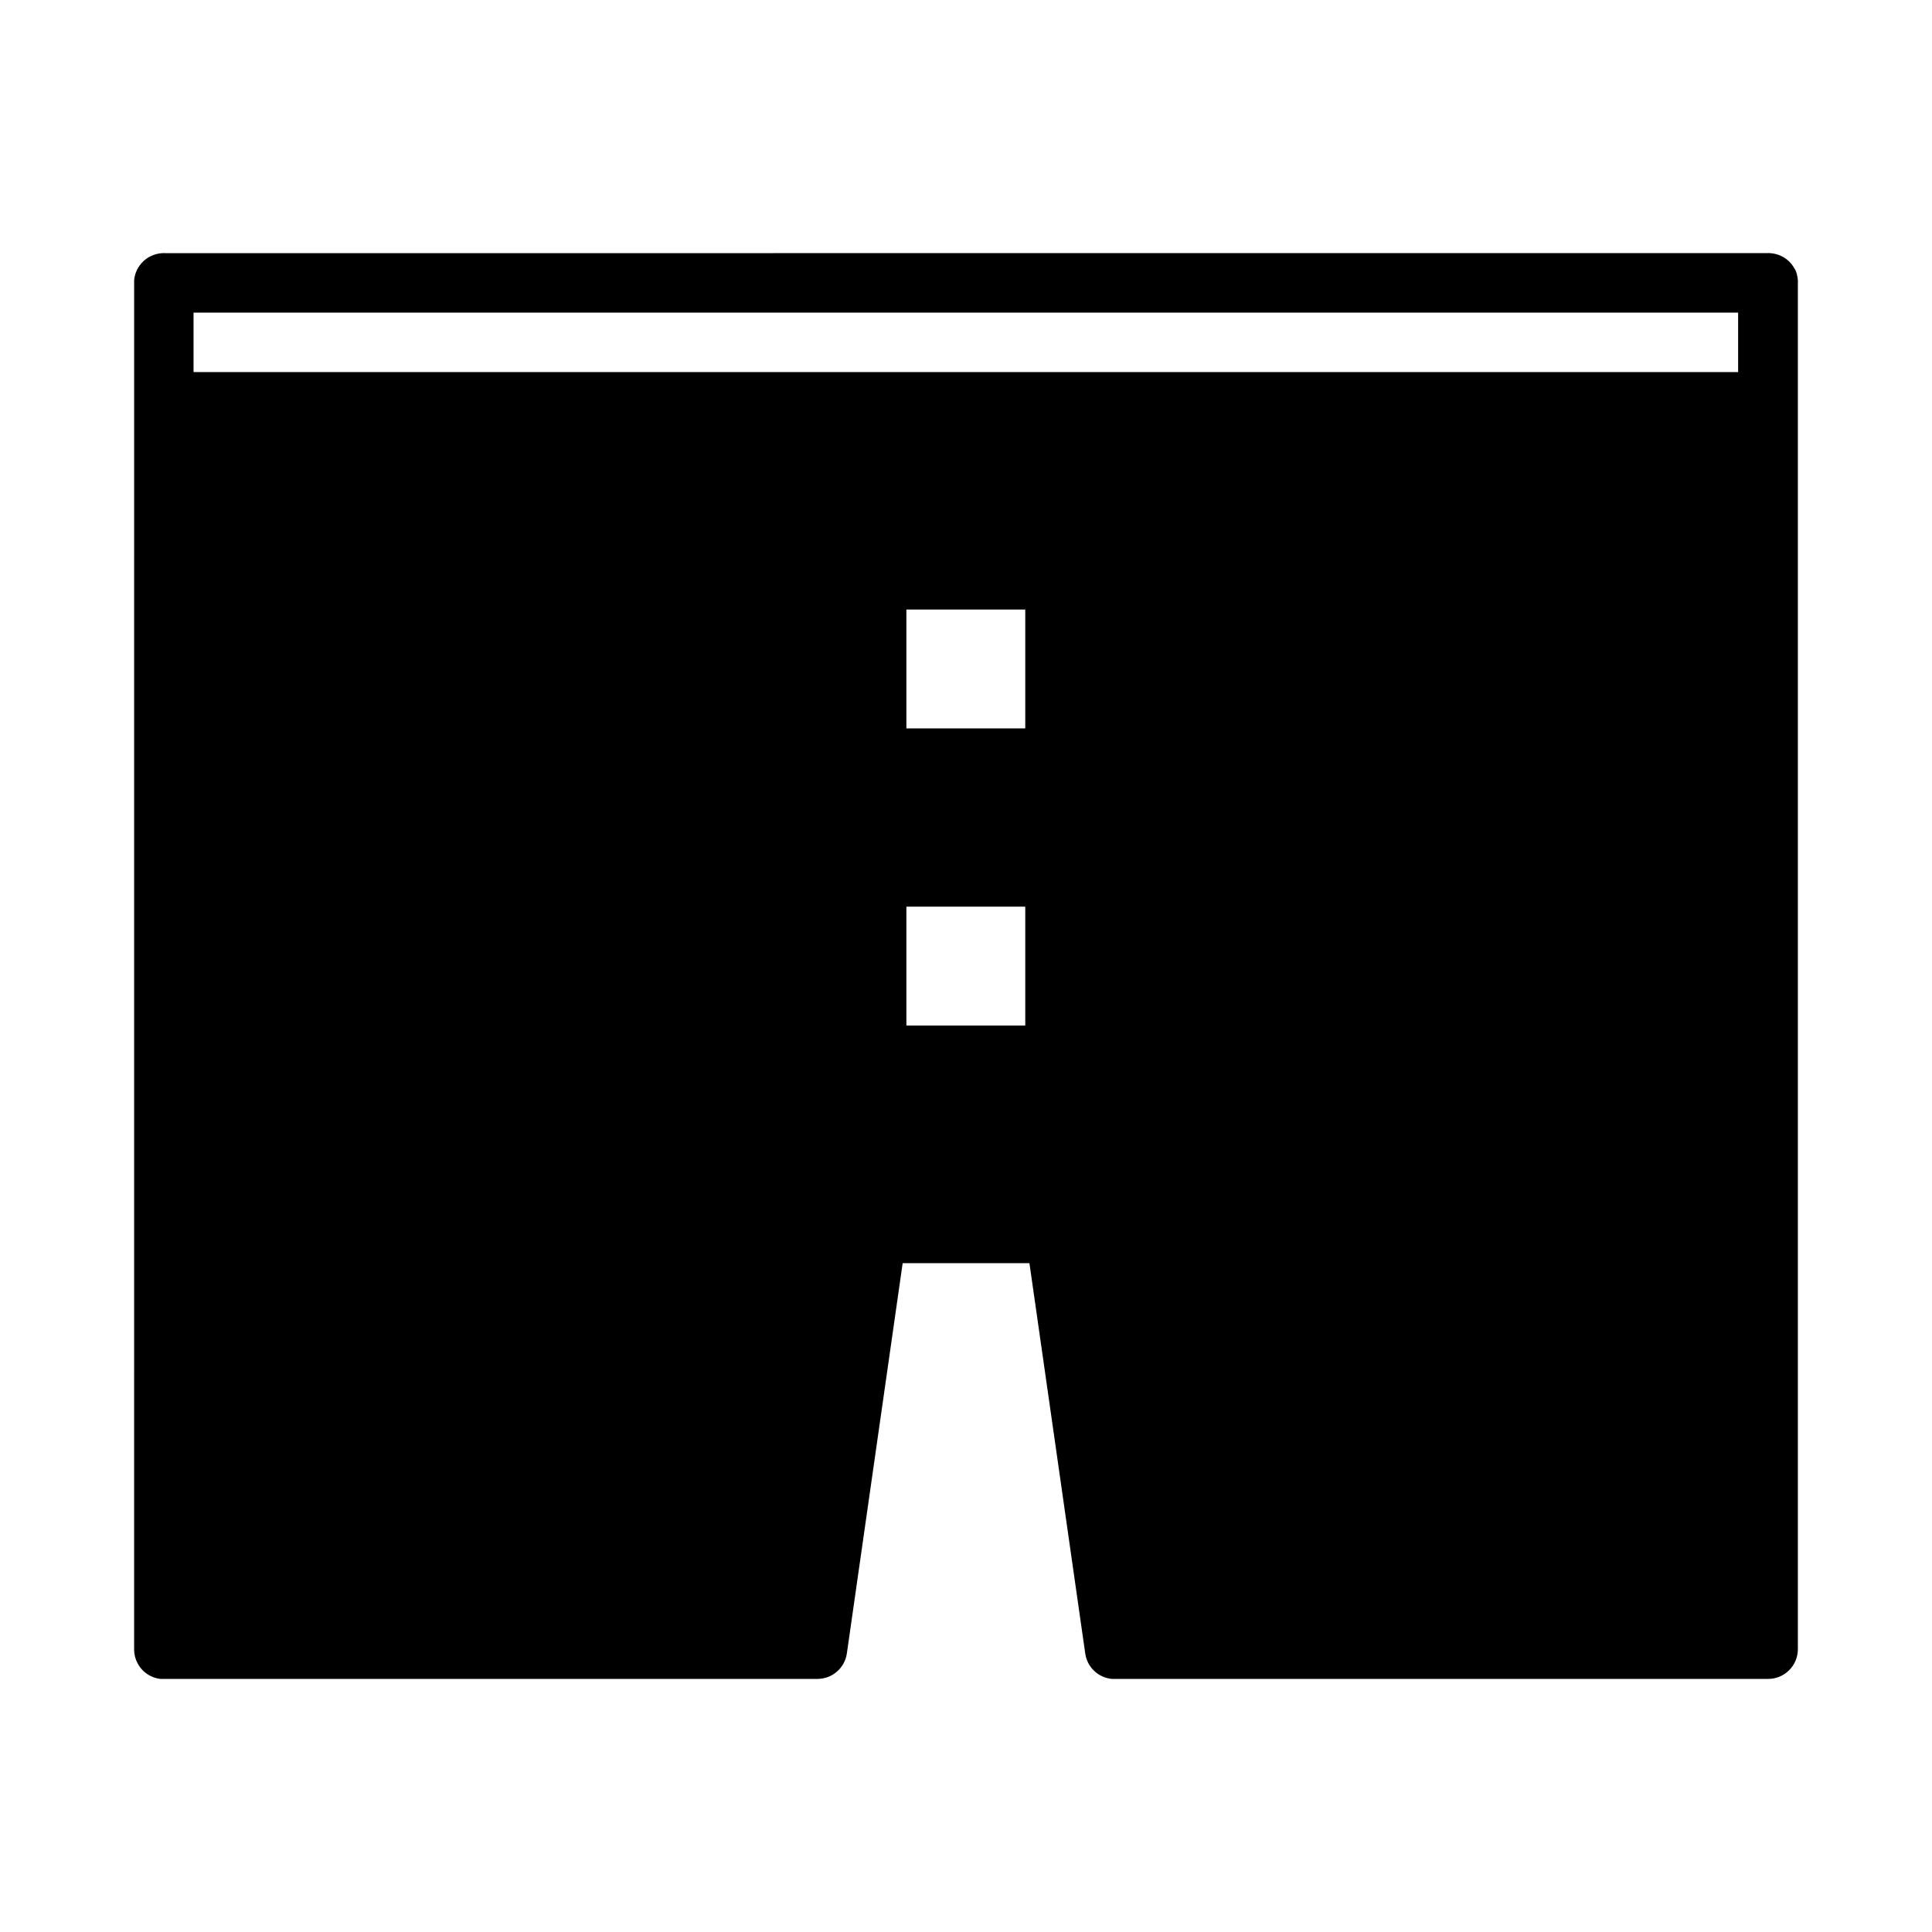
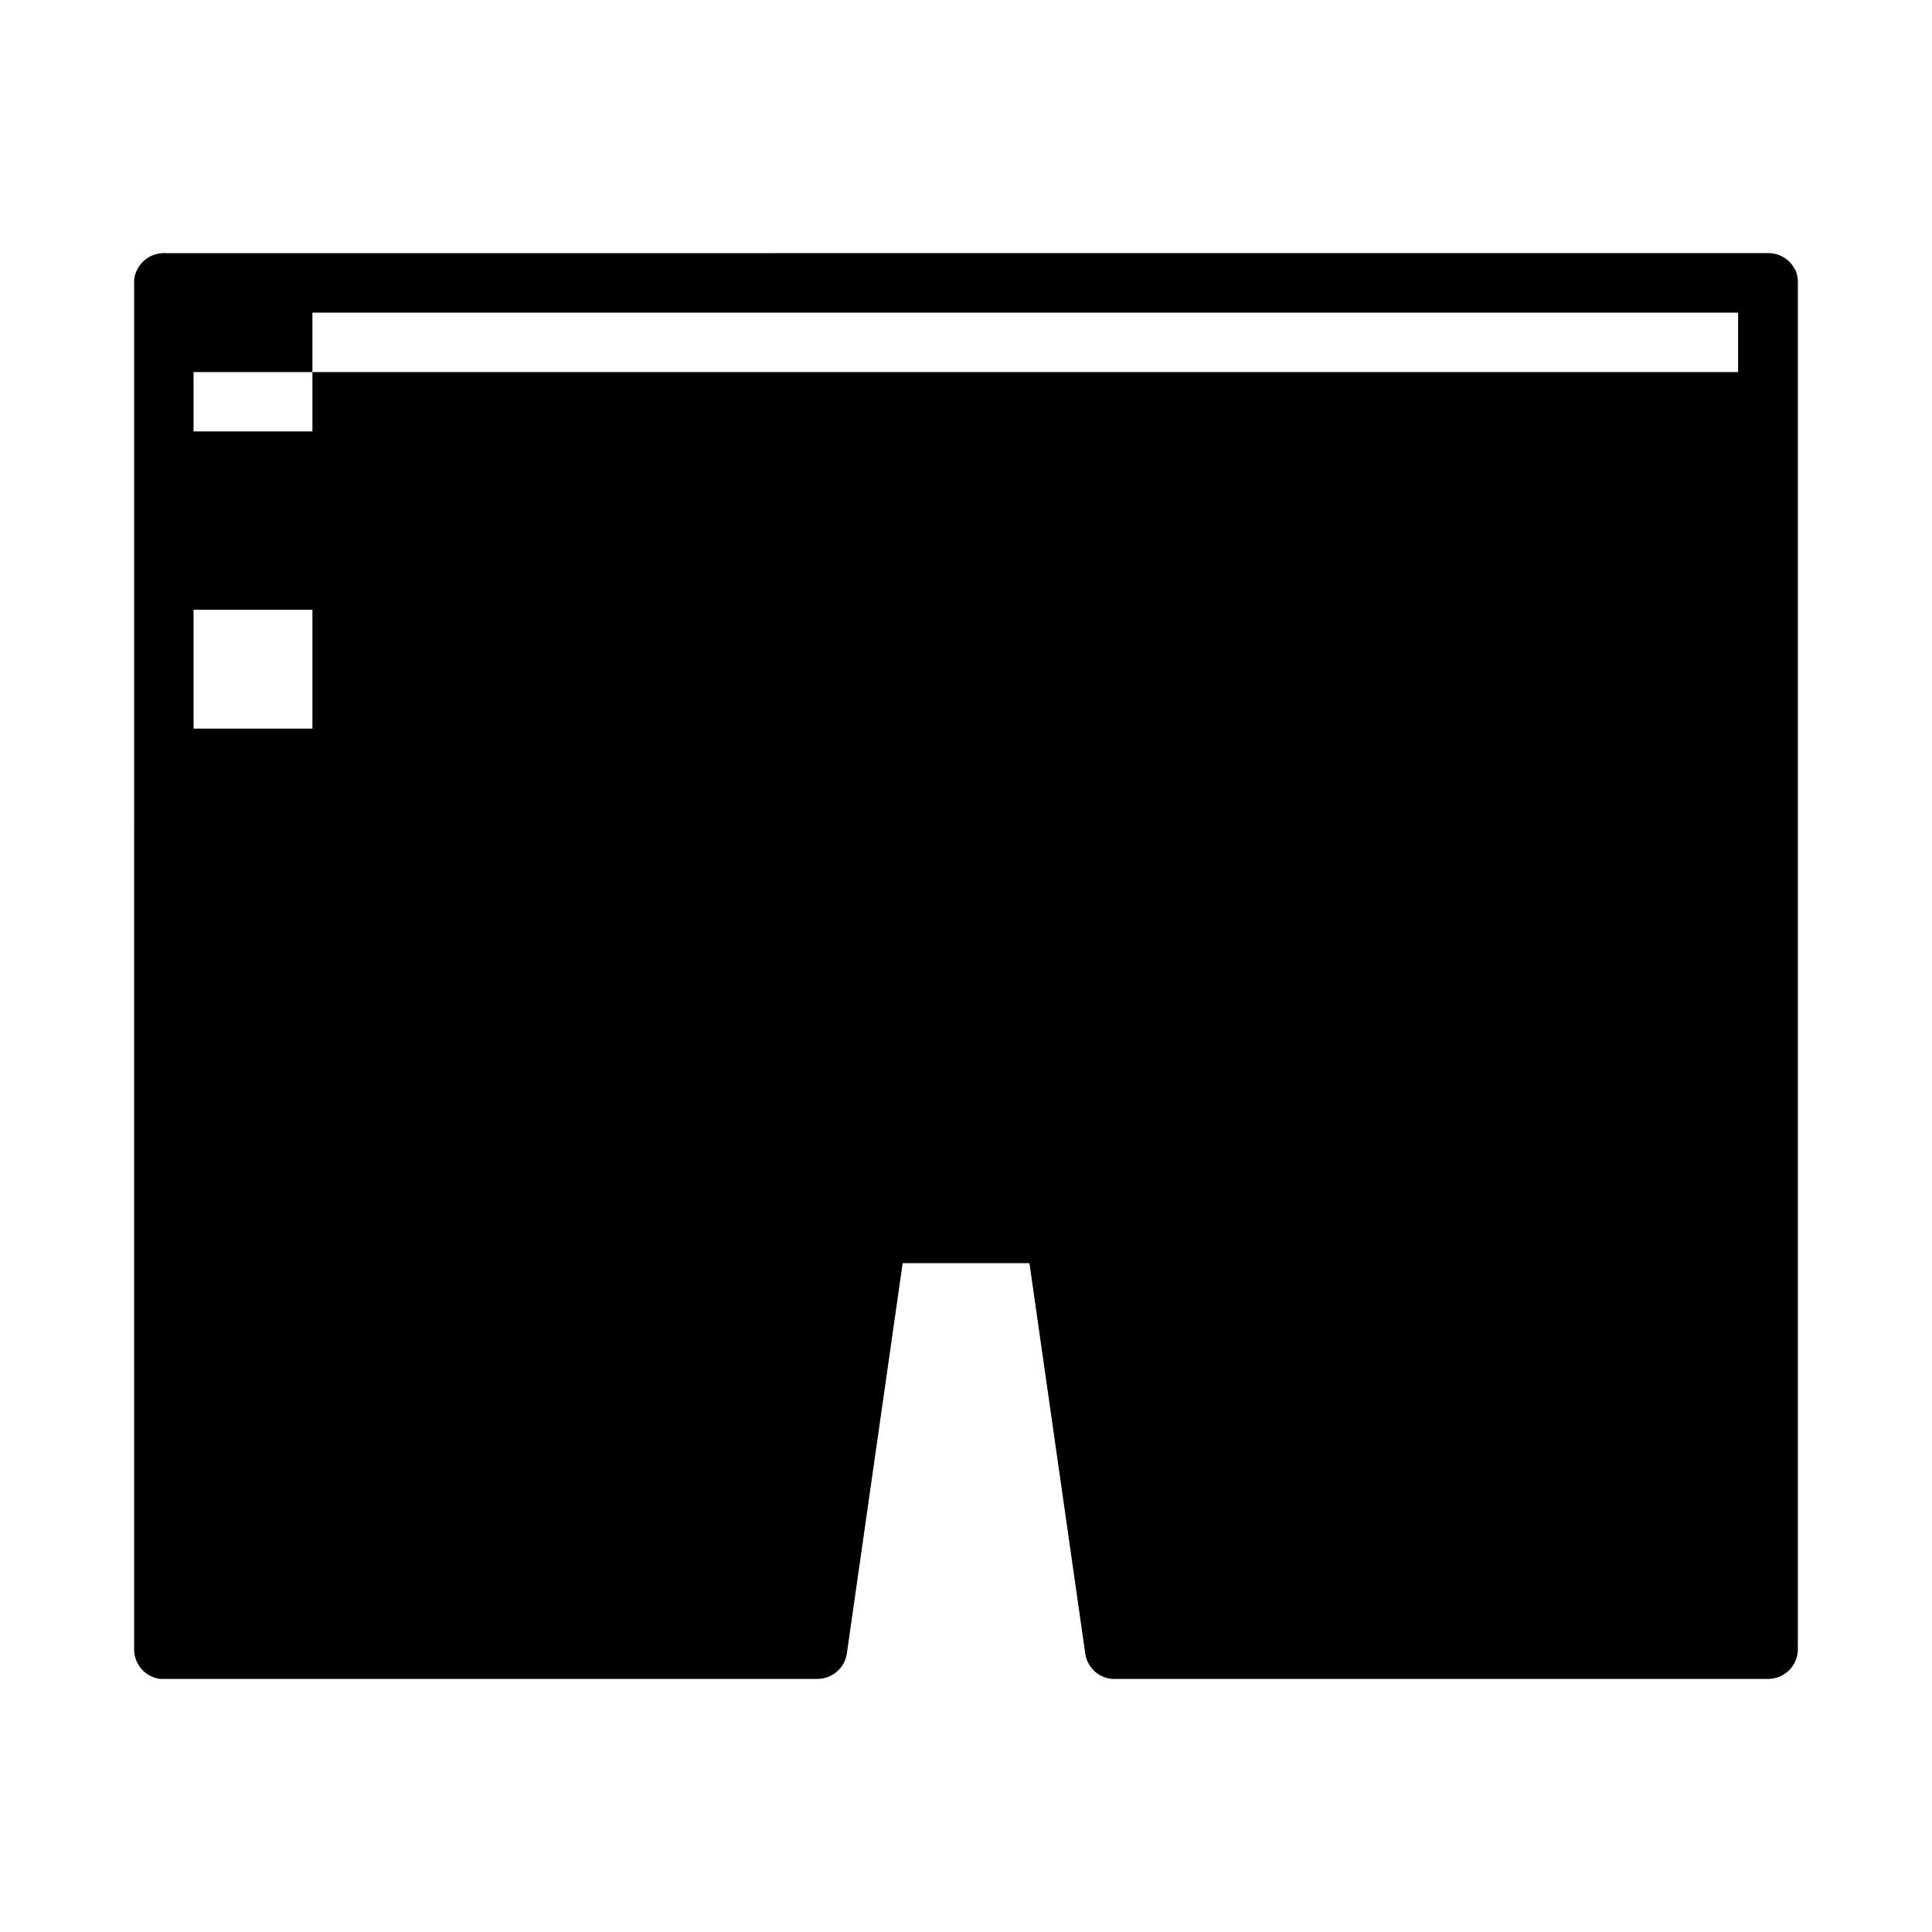
<svg xmlns="http://www.w3.org/2000/svg" fill="#000000" width="800px" height="800px" version="1.1" viewBox="144 144 512 512">
-   <path d="m188.08 211.09c-1.203-0.09-2.414 0.09-3.535 0.539-0.238 0.09-0.449 0.18-0.66 0.297 0 0.008-0.09 0.023-0.09 0.031-0.207 0.117-0.441 0.238-0.645 0.355v0.016c-0.09 0.031-0.09 0.09-0.148 0.117-0.18 0.09-0.344 0.238-0.52 0.367-0.207 0.148-0.379 0.312-0.551 0.492-1.352 1.293-2.203 3.031-2.383 4.891v0.754l-0.004 362.14c0 4.055 3.055 7.453 7.09 7.856l0.09-0.016c0.238 0.016 0.512 0.016 0.754 0h173.17c3.91-0.008 7.219-2.879 7.781-6.75l14.789-103.43h33.594l14.789 103.43c0.504 3.602 3.406 6.394 7.027 6.75 0.238 0.016 0.512 0.016 0.754 0h173.17c4.352 0.016 7.894-3.504 7.902-7.856l0.004-362.14c0-0.148-0.008-0.297 0-0.445v-0.117-0.18c0-0.207-0.09-0.406-0.09-0.617 0-0.238-0.09-0.469-0.148-0.707-0.004-0.031 0-0.023 0-0.059v-0.09c-0.09-0.207-0.117-0.438-0.207-0.645-0.09-0.238-0.18-0.453-0.297-0.66v-0.059c0-0.031-0.09-0.031-0.09-0.059-0.117-0.207-0.238-0.406-0.355-0.617-0.148-0.238-0.297-0.438-0.465-0.645-0.488-0.617-1.07-1.156-1.723-1.598-0.656-0.441-1.367-0.777-2.121-1.016-0.926-0.27-1.891-0.398-2.859-0.34zm7.211 15.758h409.33v15.758h-409.33zm188.91 78.691h31.504v31.488h-31.504zm0 78.734h31.504v31.504h-31.504z" fill-rule="evenodd" />
+   <path d="m188.08 211.09c-1.203-0.09-2.414 0.09-3.535 0.539-0.238 0.09-0.449 0.18-0.66 0.297 0 0.008-0.09 0.023-0.09 0.031-0.207 0.117-0.441 0.238-0.645 0.355v0.016c-0.09 0.031-0.09 0.09-0.148 0.117-0.18 0.09-0.344 0.238-0.52 0.367-0.207 0.148-0.379 0.312-0.551 0.492-1.352 1.293-2.203 3.031-2.383 4.891v0.754l-0.004 362.14c0 4.055 3.055 7.453 7.09 7.856l0.09-0.016c0.238 0.016 0.512 0.016 0.754 0h173.17c3.91-0.008 7.219-2.879 7.781-6.75l14.789-103.43h33.594l14.789 103.43c0.504 3.602 3.406 6.394 7.027 6.75 0.238 0.016 0.512 0.016 0.754 0h173.17c4.352 0.016 7.894-3.504 7.902-7.856l0.004-362.14c0-0.148-0.008-0.297 0-0.445v-0.117-0.18c0-0.207-0.09-0.406-0.09-0.617 0-0.238-0.09-0.469-0.148-0.707-0.004-0.031 0-0.023 0-0.059v-0.09c-0.09-0.207-0.117-0.438-0.207-0.645-0.09-0.238-0.18-0.453-0.297-0.66v-0.059c0-0.031-0.09-0.031-0.09-0.059-0.117-0.207-0.238-0.406-0.355-0.617-0.148-0.238-0.297-0.438-0.465-0.645-0.488-0.617-1.07-1.156-1.723-1.598-0.656-0.441-1.367-0.777-2.121-1.016-0.926-0.27-1.891-0.398-2.859-0.34zm7.211 15.758h409.33v15.758h-409.33zh31.504v31.488h-31.504zm0 78.734h31.504v31.504h-31.504z" fill-rule="evenodd" />
</svg>